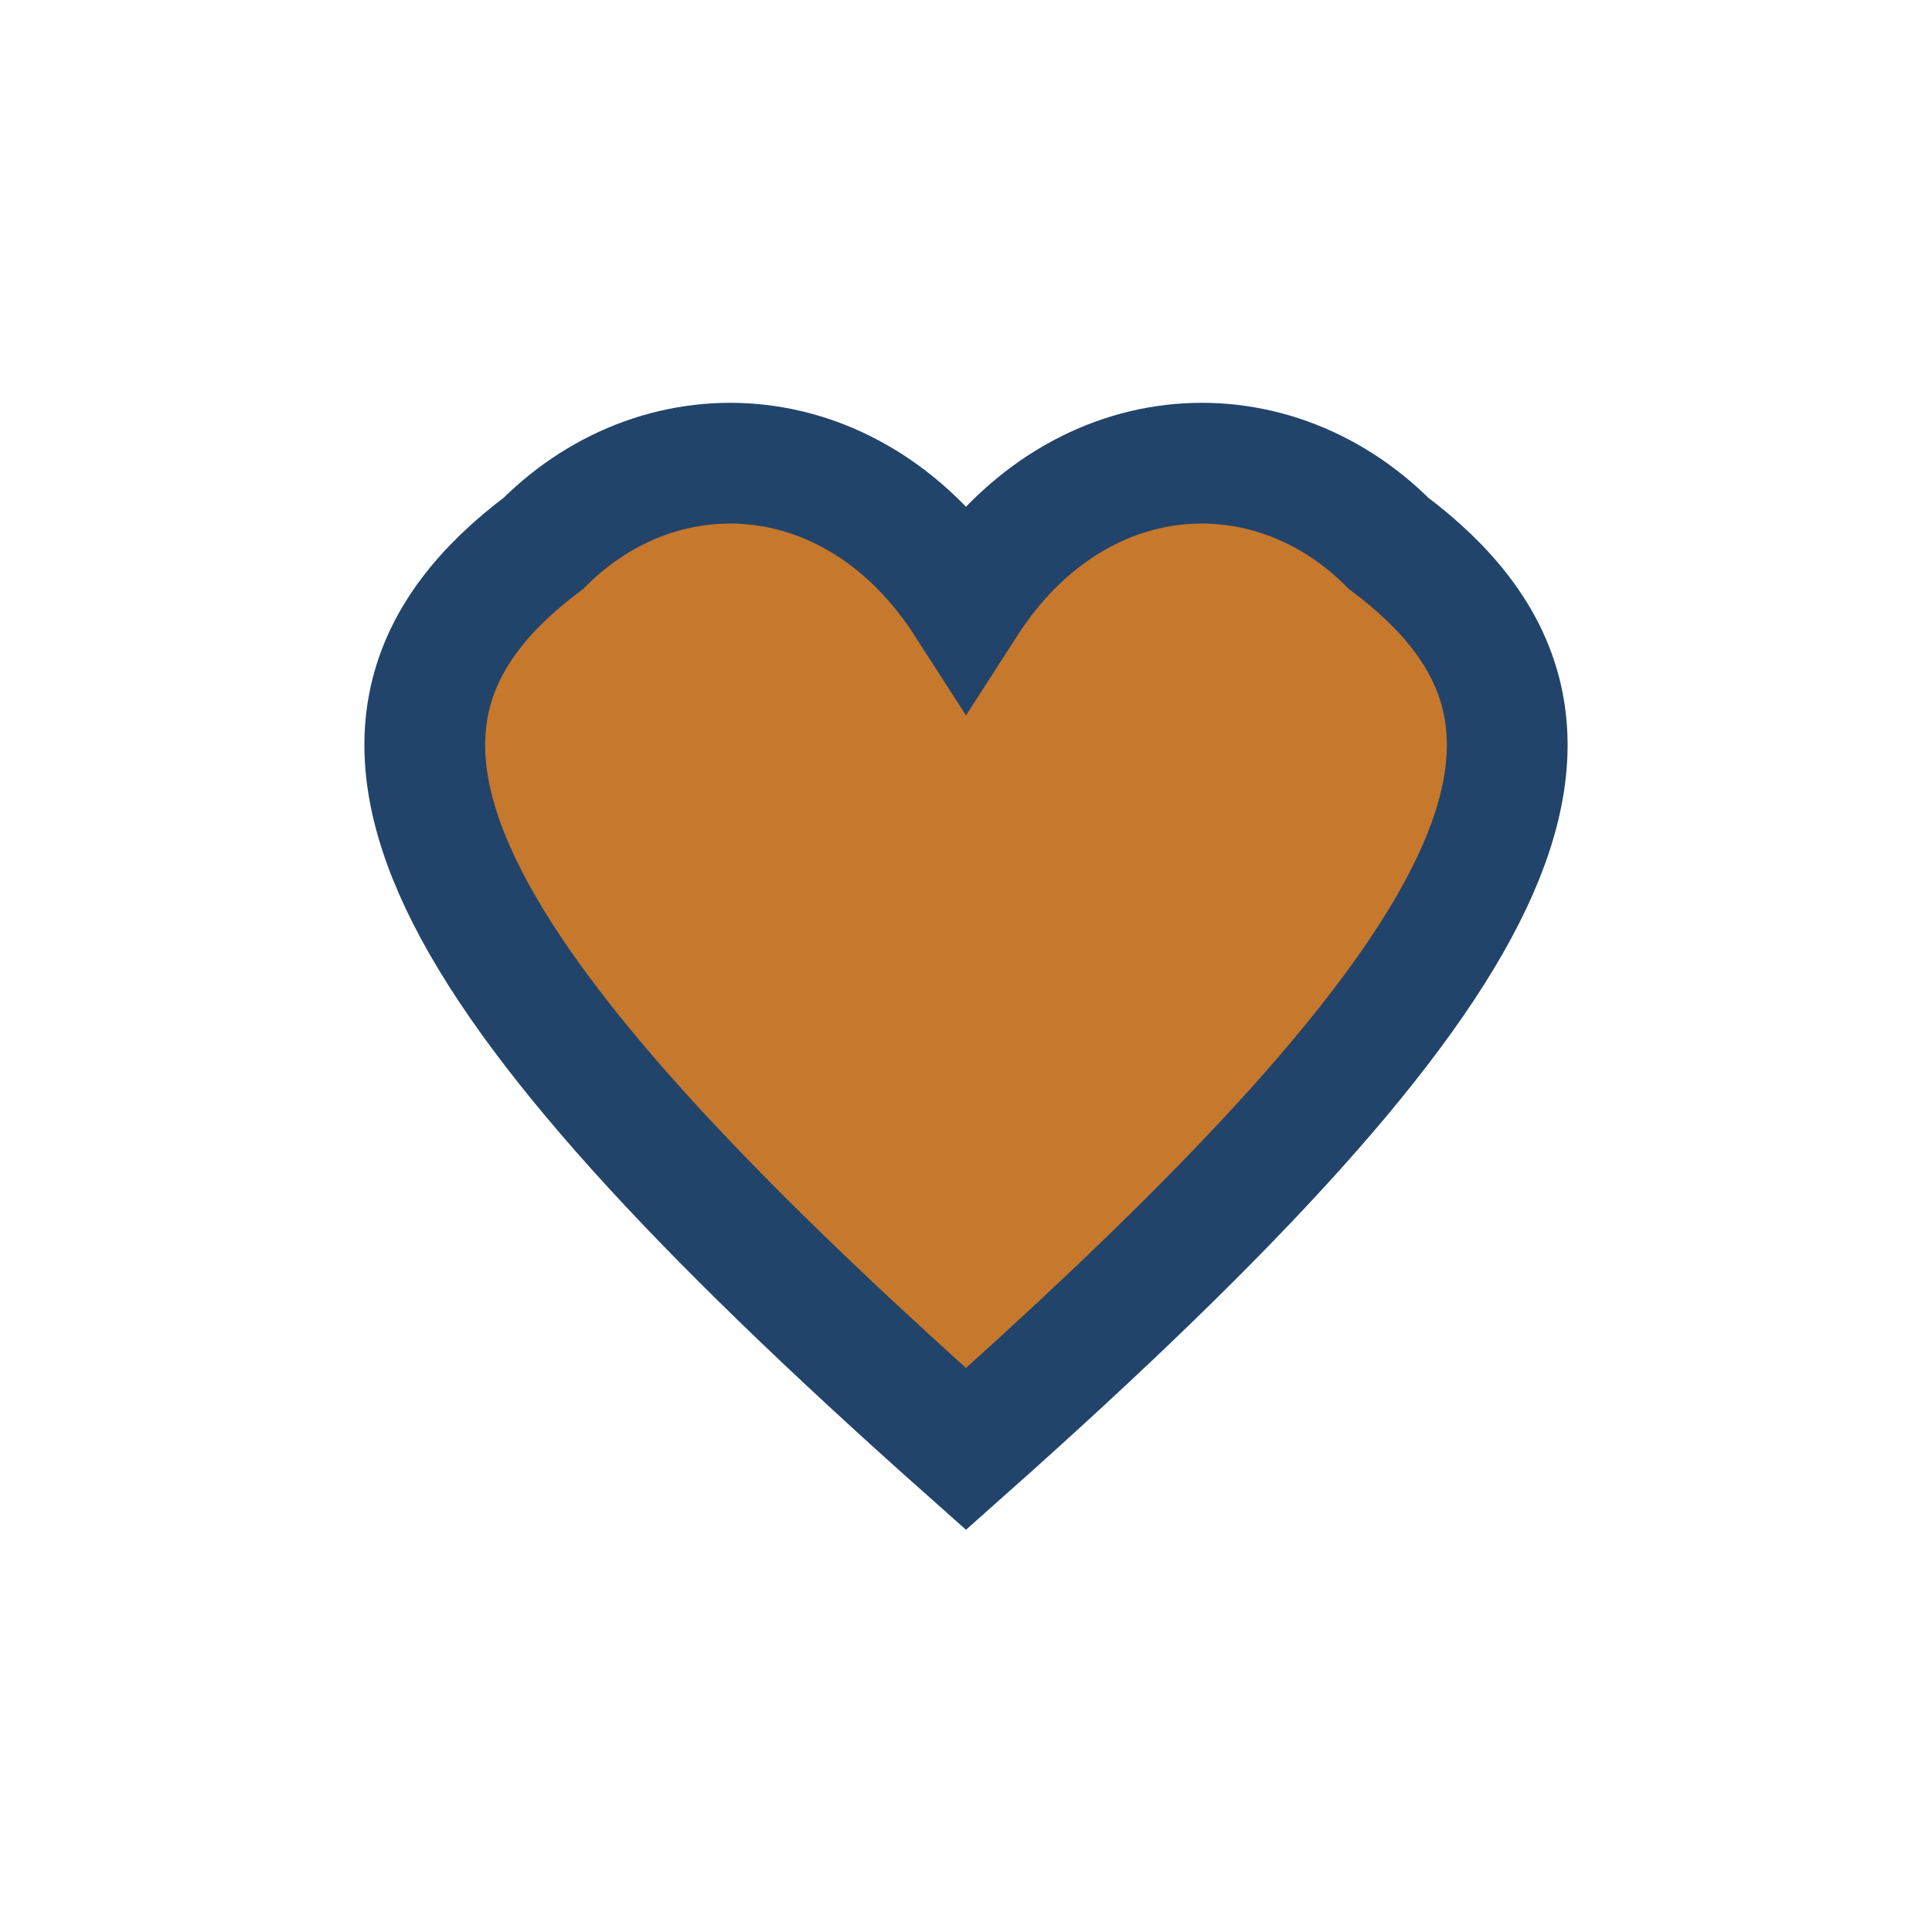
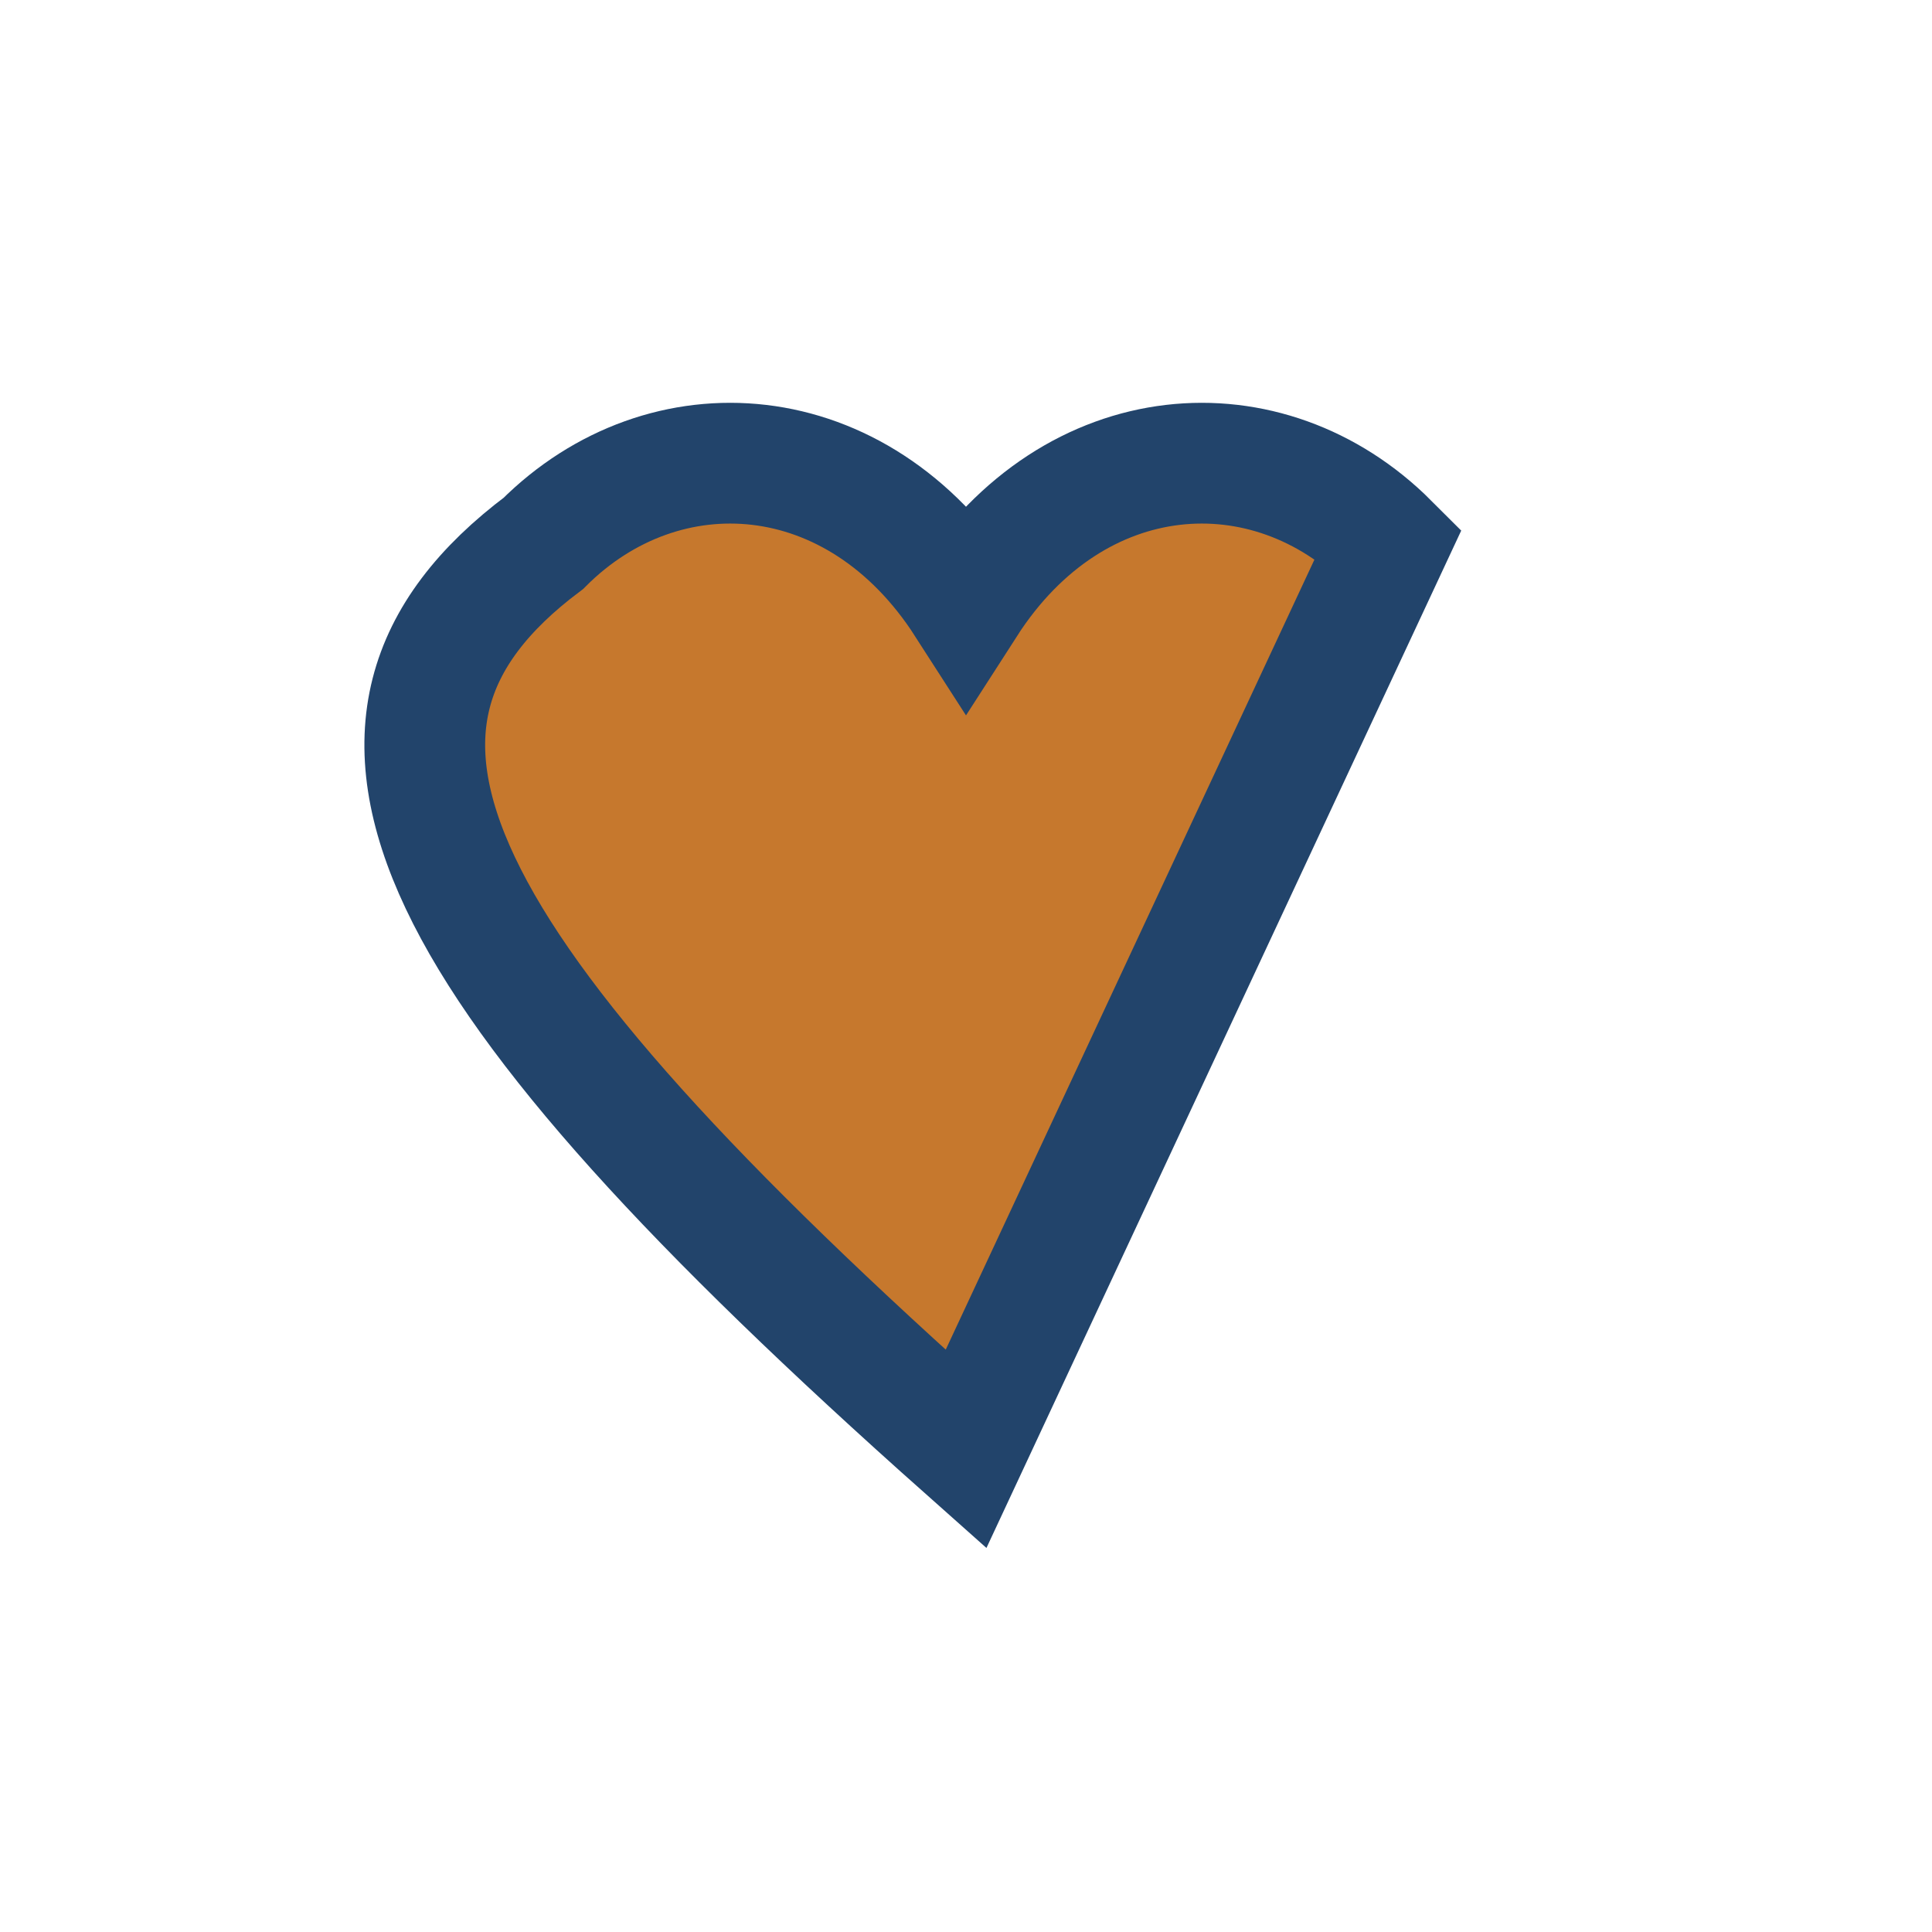
<svg xmlns="http://www.w3.org/2000/svg" width="32" height="32" viewBox="0 0 32 32">
-   <path d="M23 9c-2-2-5.2-1.8-7 1-1.8-2.8-5-3-7-1C5 12 7 16 16 24c9-8 11-12 7-15z" fill="#C6782D" stroke="#22446B" stroke-width="2" />
+   <path d="M23 9c-2-2-5.2-1.8-7 1-1.8-2.8-5-3-7-1C5 12 7 16 16 24z" fill="#C6782D" stroke="#22446B" stroke-width="2" />
</svg>